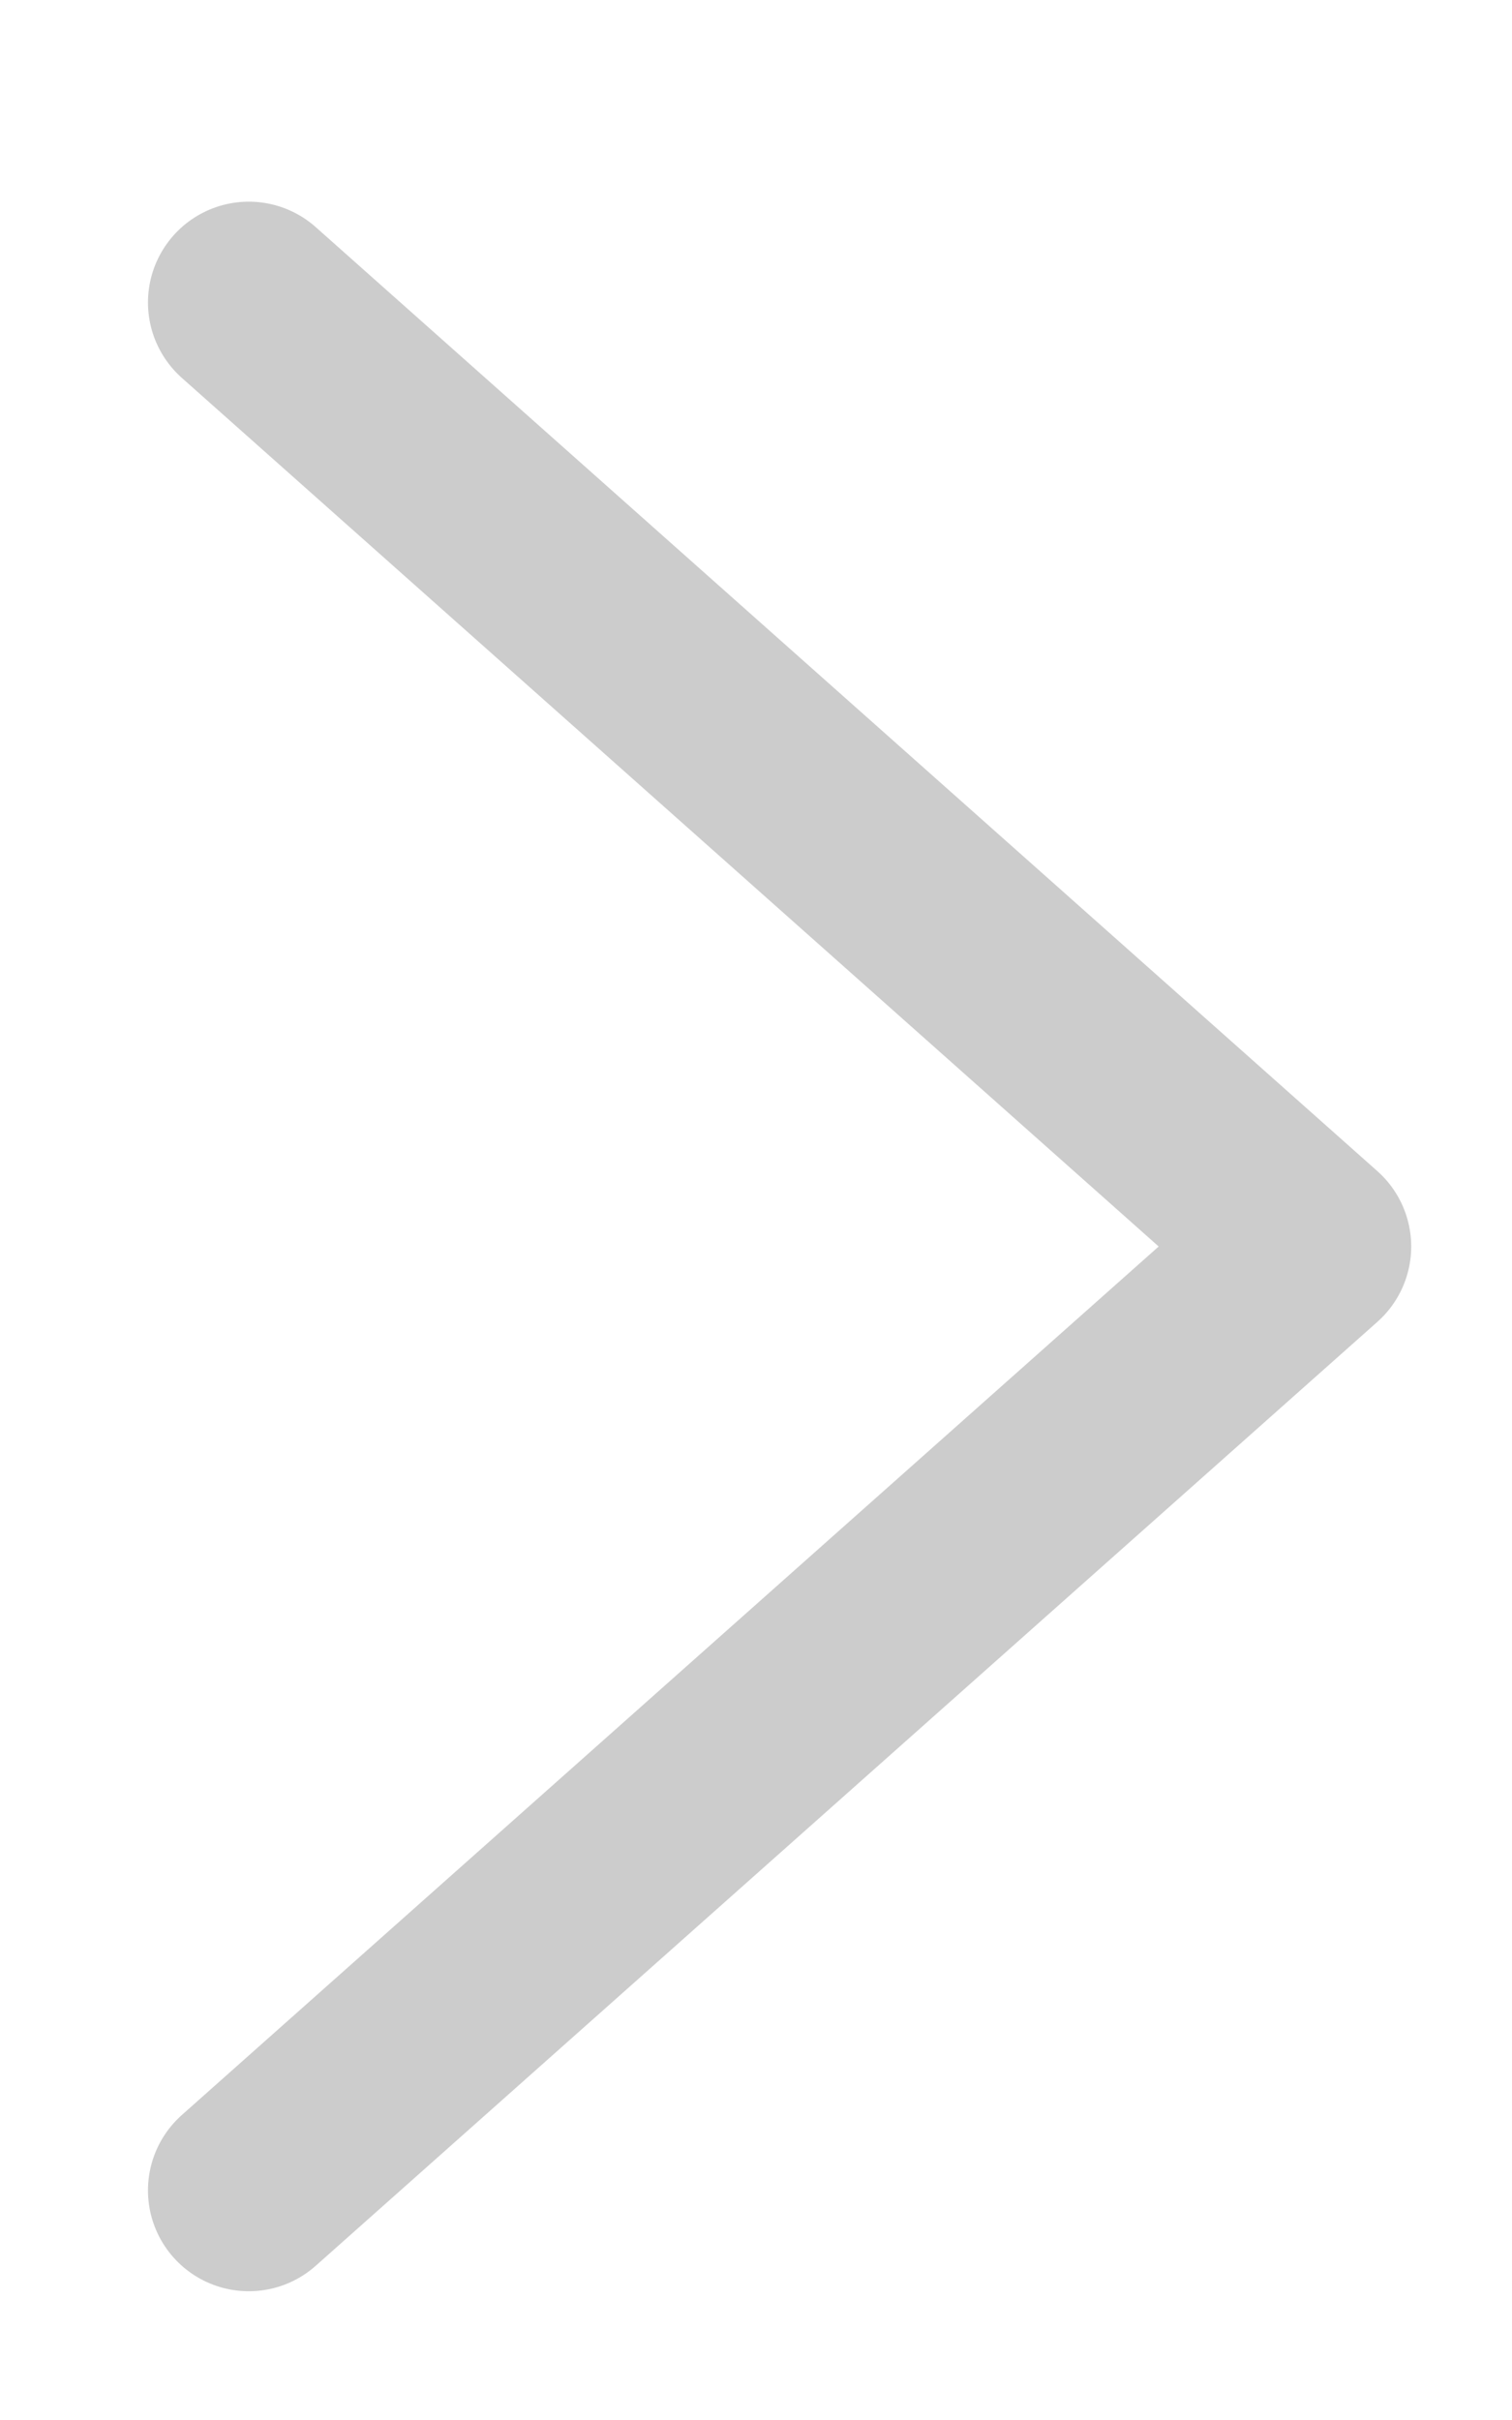
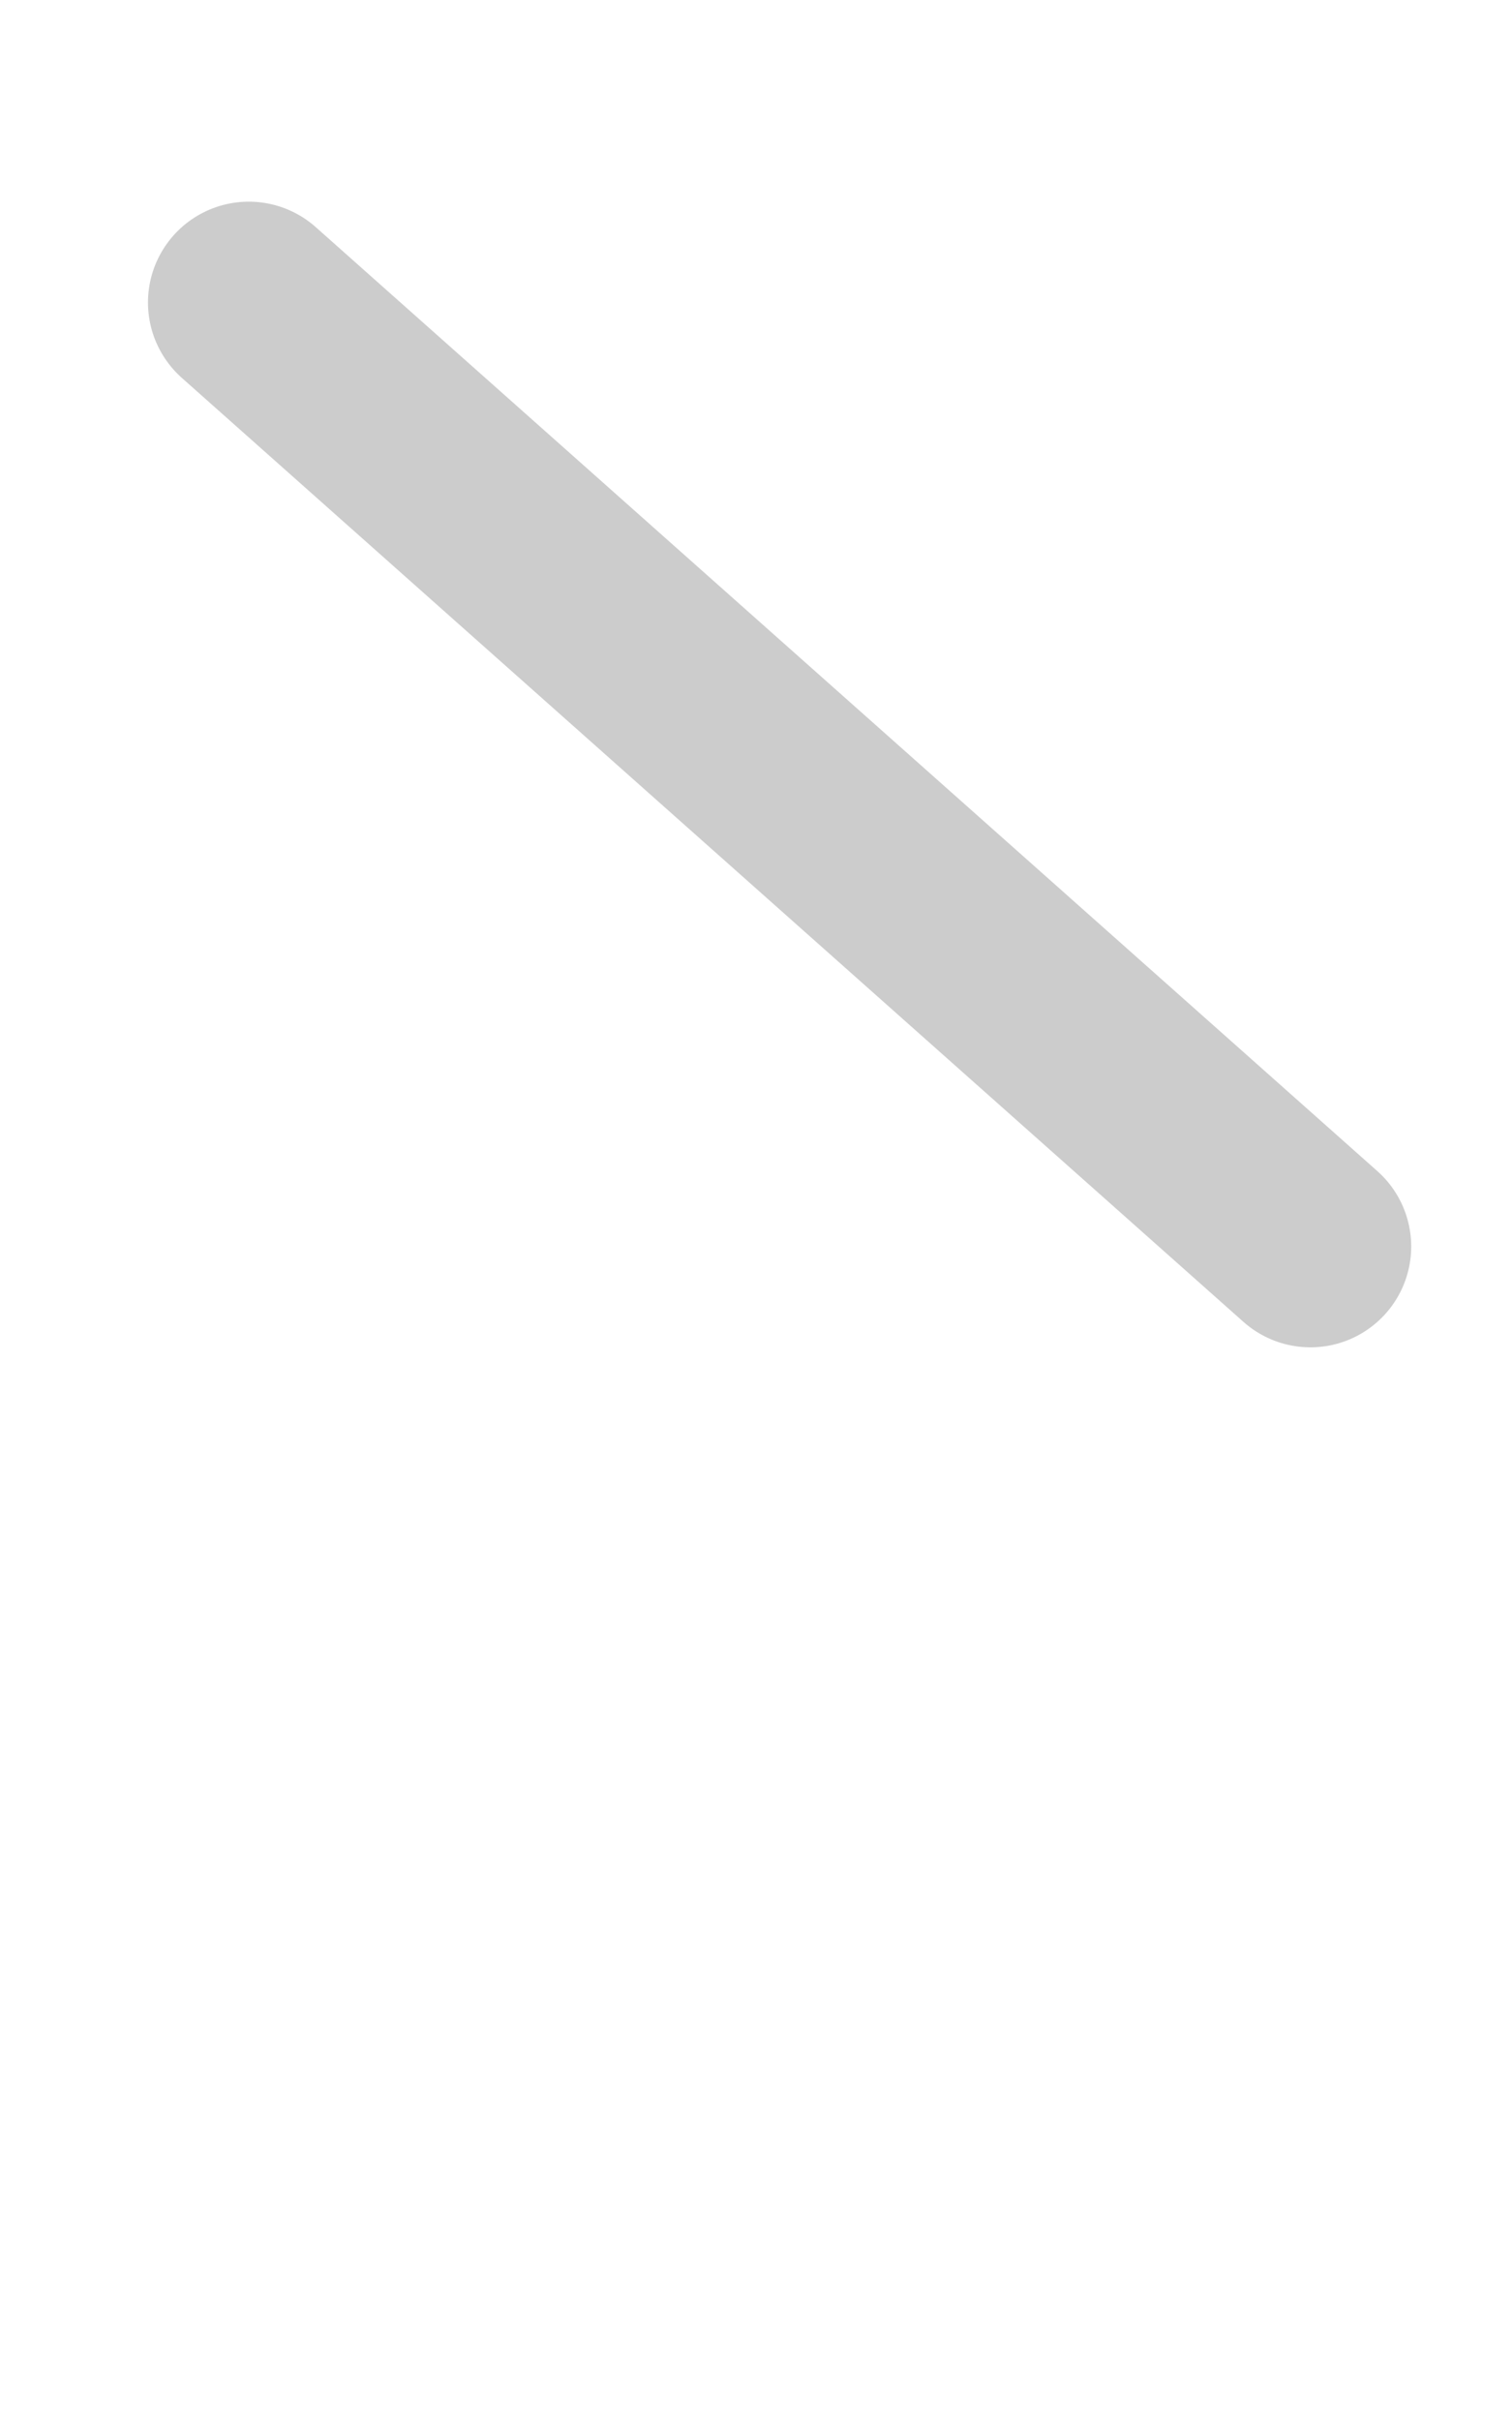
<svg xmlns="http://www.w3.org/2000/svg" width="15" height="24" viewBox="0 0 15 24" fill="none">
  <g opacity="0.5">
-     <path d="M2.468 3L13 12.362L2.468 21.723" stroke="#999999" stroke-width="2" stroke-linecap="round" stroke-linejoin="round" />
+     <path d="M2.468 3L13 12.362" stroke="#999999" stroke-width="2" stroke-linecap="round" stroke-linejoin="round" />
  </g>
</svg>